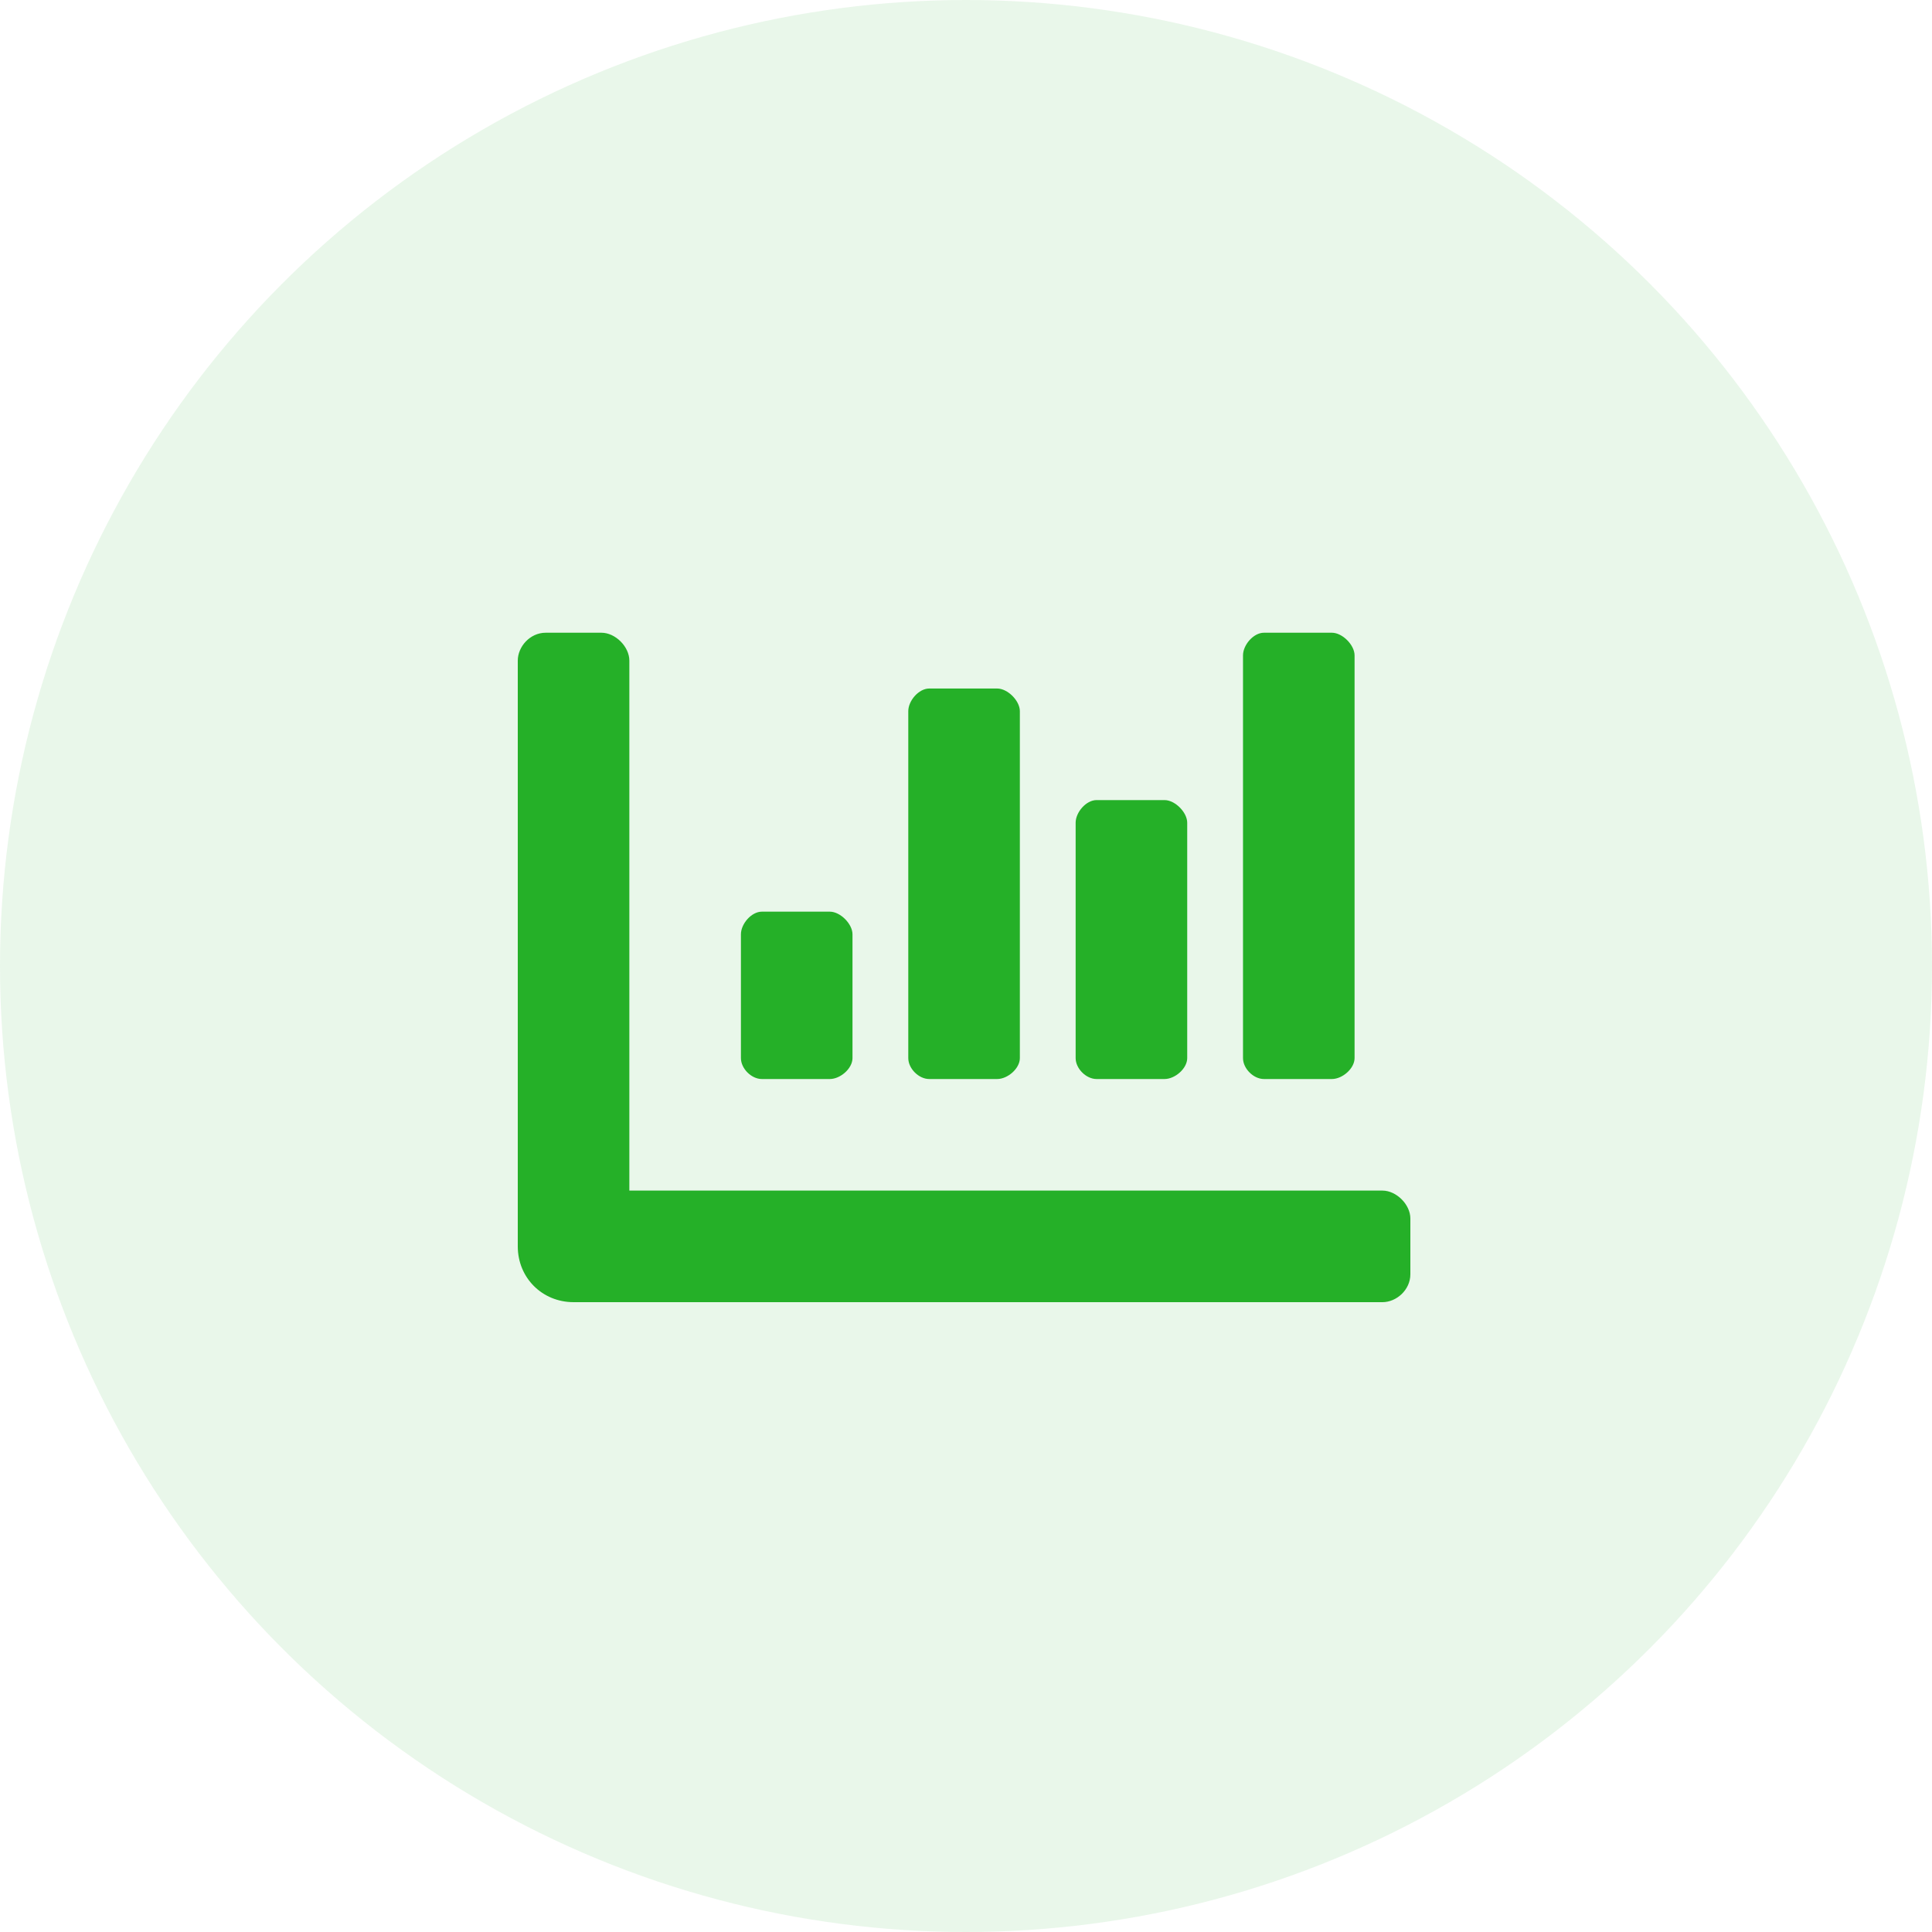
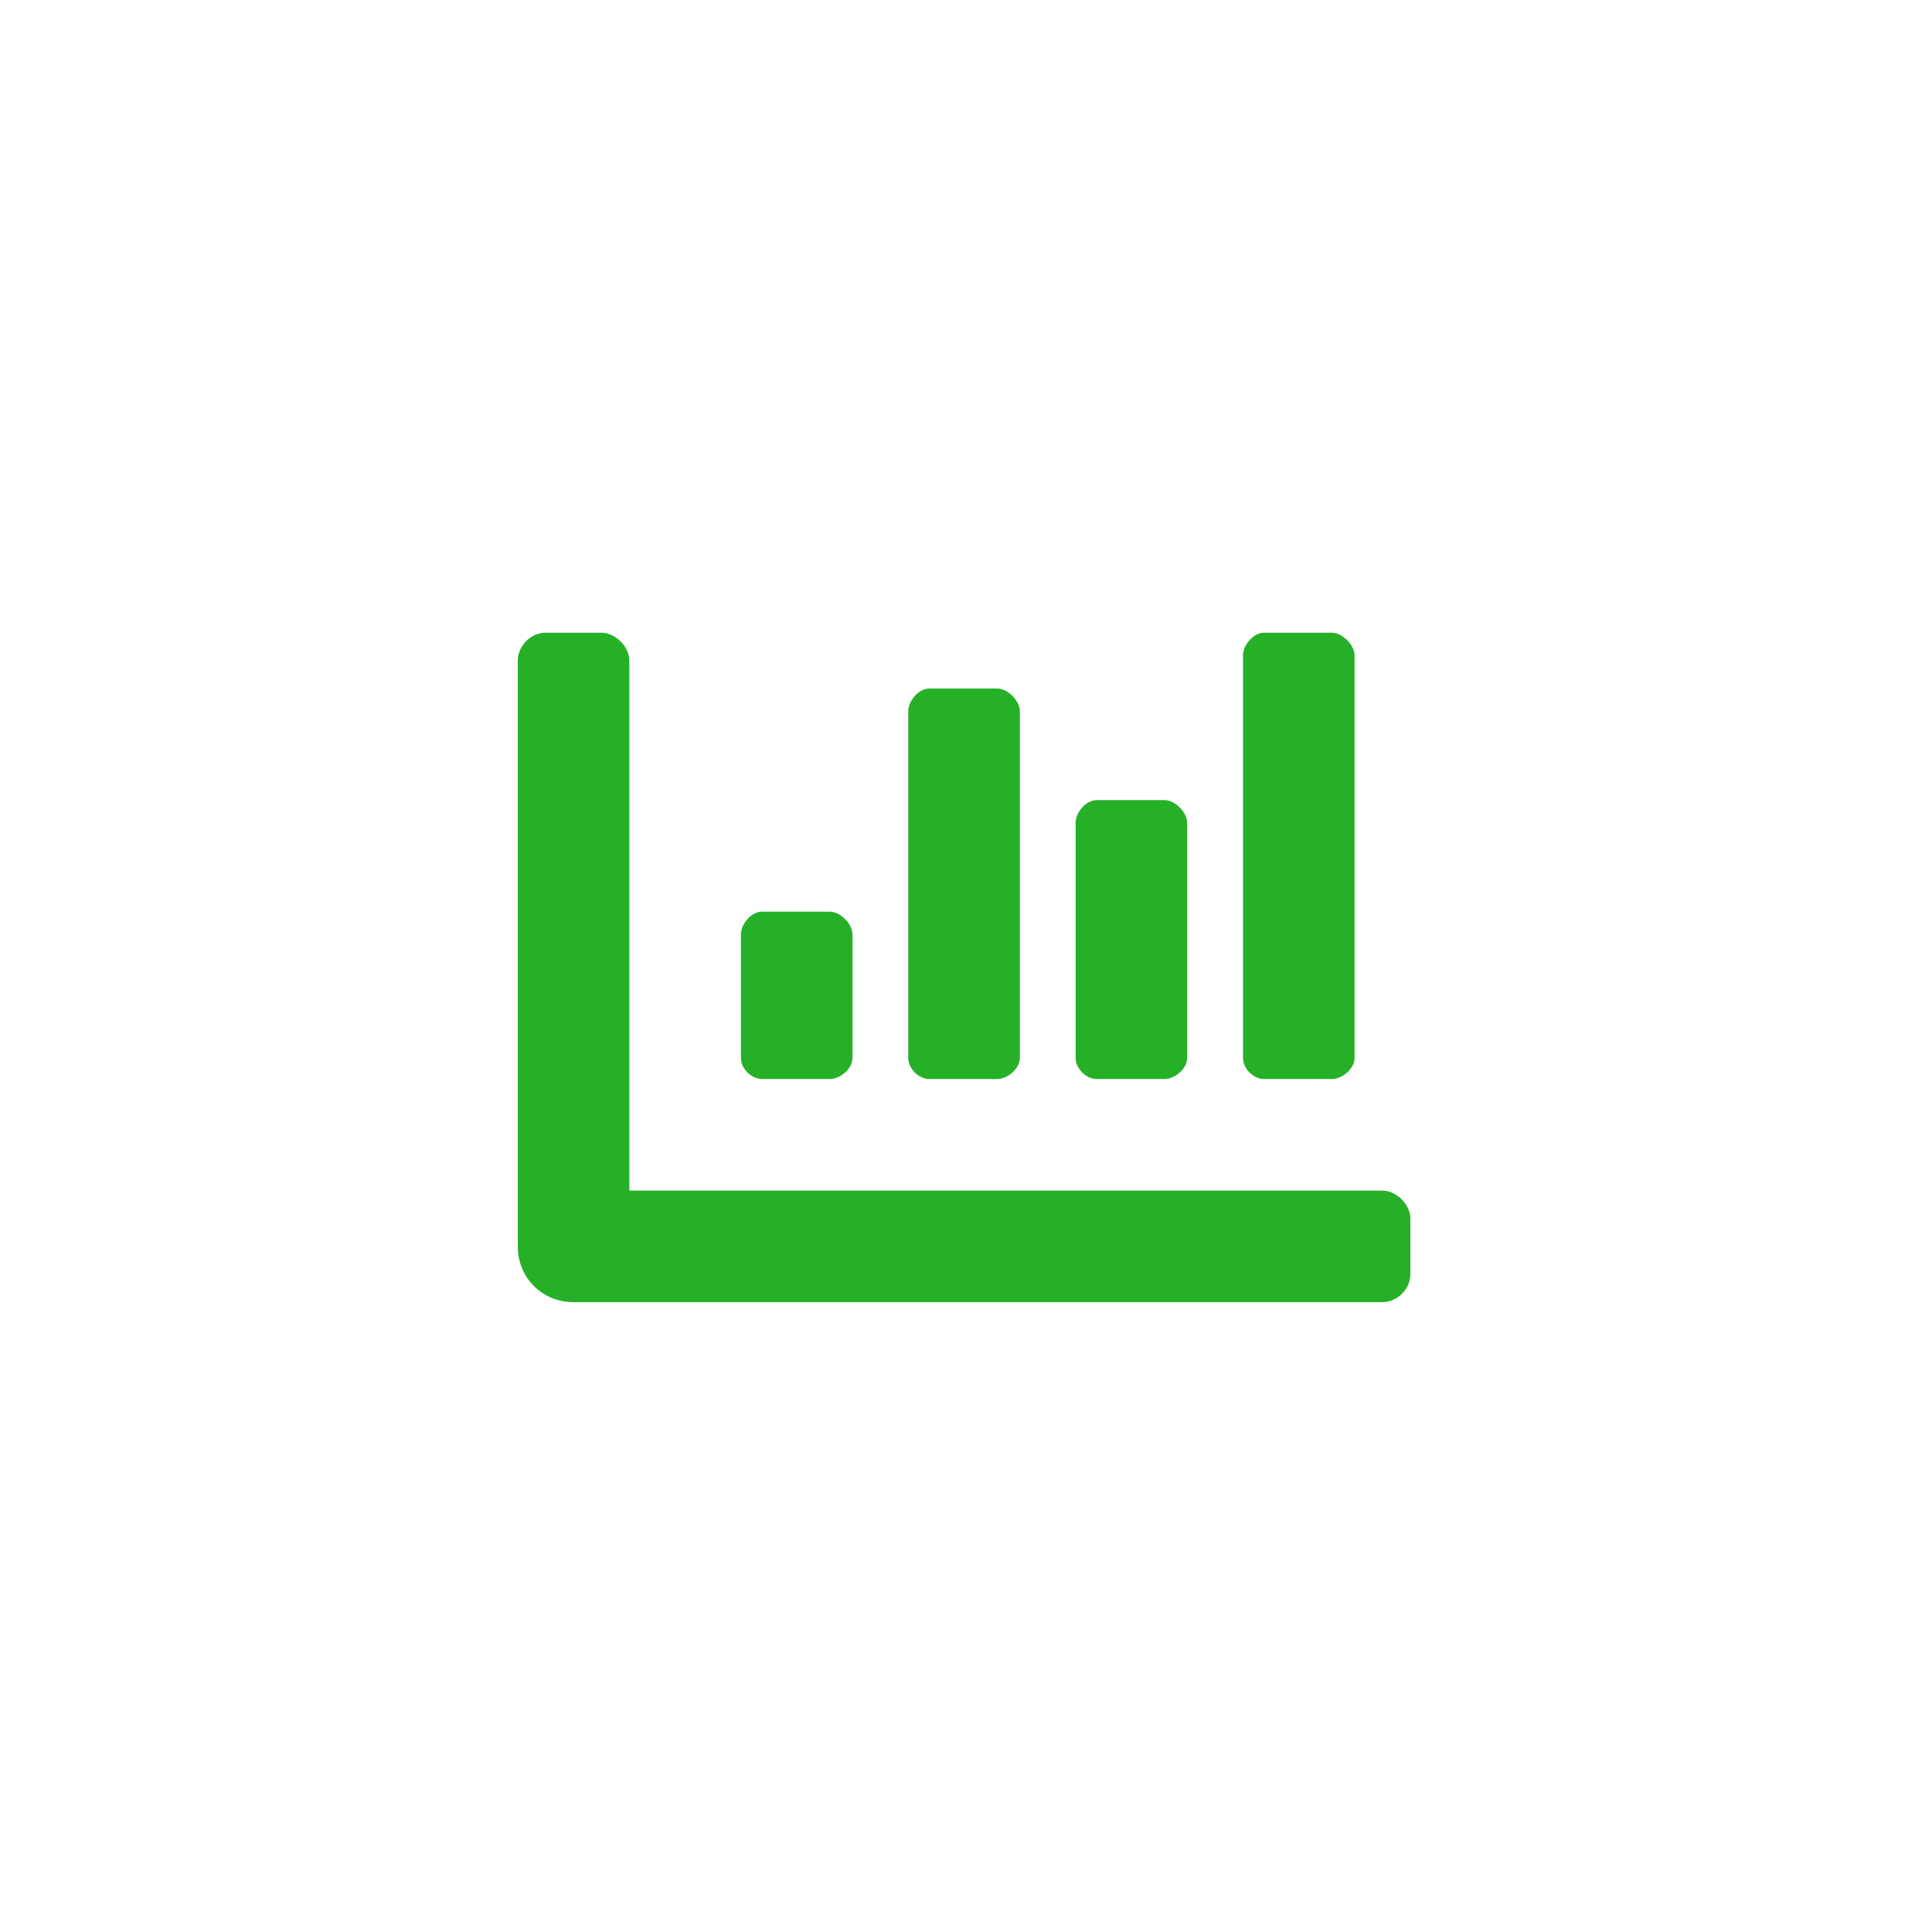
<svg xmlns="http://www.w3.org/2000/svg" width="500" height="500" viewBox="0 0 500 500" fill="none">
-   <circle opacity="0.1" cx="250" cy="250" r="250" fill="#25B028" />
-   <path d="M283.789 279.25C281.082 279.25 278.375 276.543 278.375 273.836V212.928C278.375 210.221 281.082 207.062 283.789 207.062H301.385C304.092 207.062 307.25 210.221 307.25 212.928V273.836C307.25 276.543 304.092 279.25 301.385 279.25H283.789ZM327.102 279.25C324.395 279.25 321.688 276.543 321.688 273.836V169.615C321.688 166.908 324.395 163.75 327.102 163.75H344.697C347.404 163.75 350.562 166.908 350.562 169.615V273.836C350.562 276.543 347.404 279.25 344.697 279.25H327.102ZM197.164 279.25C194.457 279.25 191.75 276.543 191.75 273.836V241.803C191.75 239.096 194.457 235.938 197.164 235.938H214.76C217.467 235.938 220.625 239.096 220.625 241.803V273.836C220.625 276.543 217.467 279.25 214.76 279.25H197.164ZM240.477 279.25C237.77 279.25 235.062 276.543 235.062 273.836V184.053C235.062 181.346 237.77 178.188 240.477 178.188H258.072C260.779 178.188 263.938 181.346 263.938 184.053V273.836C263.938 276.543 260.779 279.25 258.072 279.25H240.477ZM357.781 308.125C361.391 308.125 365 311.734 365 315.344V329.781C365 333.842 361.391 337 357.781 337H148.438C140.316 337 134 330.684 134 322.562V170.969C134 167.359 137.158 163.75 141.219 163.75H155.656C159.266 163.75 162.875 167.359 162.875 170.969V308.125H357.781Z" fill="#25B028" />
+   <path d="M283.789 279.25C281.082 279.25 278.375 276.543 278.375 273.836V212.928C278.375 210.221 281.082 207.062 283.789 207.062H301.385C304.092 207.062 307.25 210.221 307.25 212.928V273.836C307.25 276.543 304.092 279.25 301.385 279.25H283.789M327.102 279.25C324.395 279.25 321.688 276.543 321.688 273.836V169.615C321.688 166.908 324.395 163.75 327.102 163.75H344.697C347.404 163.75 350.562 166.908 350.562 169.615V273.836C350.562 276.543 347.404 279.25 344.697 279.25H327.102ZM197.164 279.25C194.457 279.25 191.75 276.543 191.75 273.836V241.803C191.75 239.096 194.457 235.938 197.164 235.938H214.76C217.467 235.938 220.625 239.096 220.625 241.803V273.836C220.625 276.543 217.467 279.25 214.76 279.25H197.164ZM240.477 279.25C237.77 279.25 235.062 276.543 235.062 273.836V184.053C235.062 181.346 237.77 178.188 240.477 178.188H258.072C260.779 178.188 263.938 181.346 263.938 184.053V273.836C263.938 276.543 260.779 279.25 258.072 279.25H240.477ZM357.781 308.125C361.391 308.125 365 311.734 365 315.344V329.781C365 333.842 361.391 337 357.781 337H148.438C140.316 337 134 330.684 134 322.562V170.969C134 167.359 137.158 163.75 141.219 163.75H155.656C159.266 163.75 162.875 167.359 162.875 170.969V308.125H357.781Z" fill="#25B028" />
</svg>